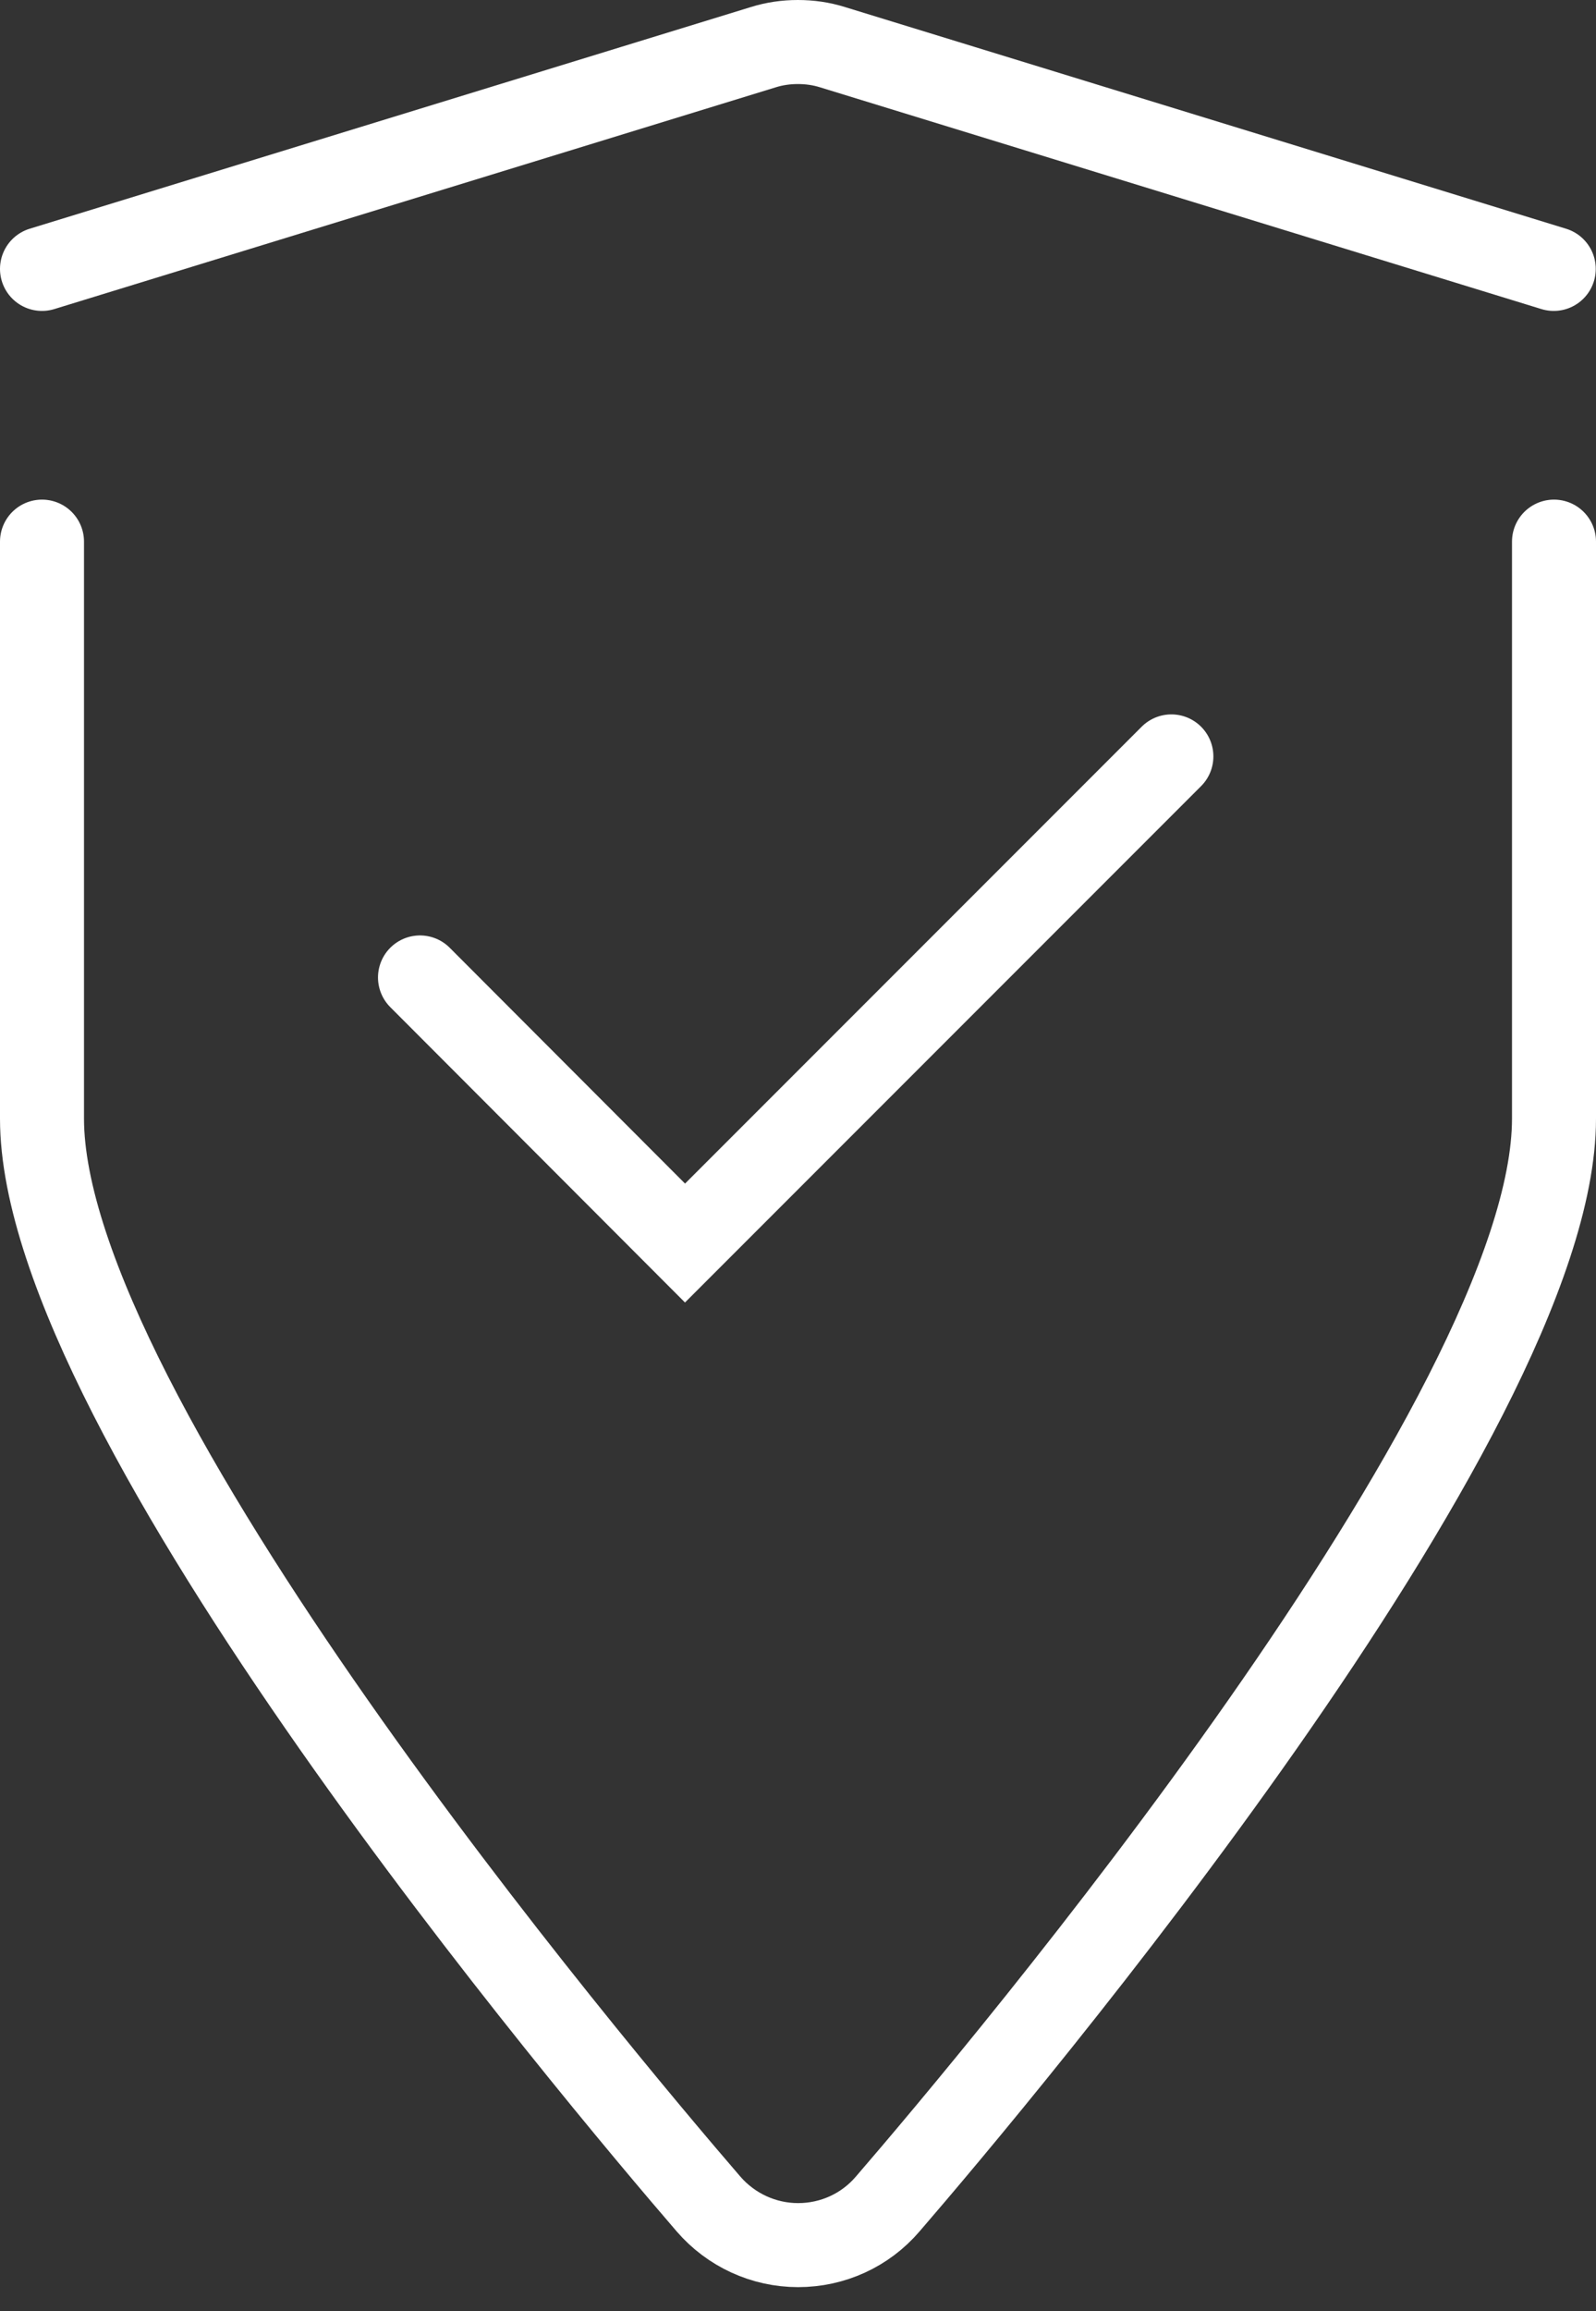
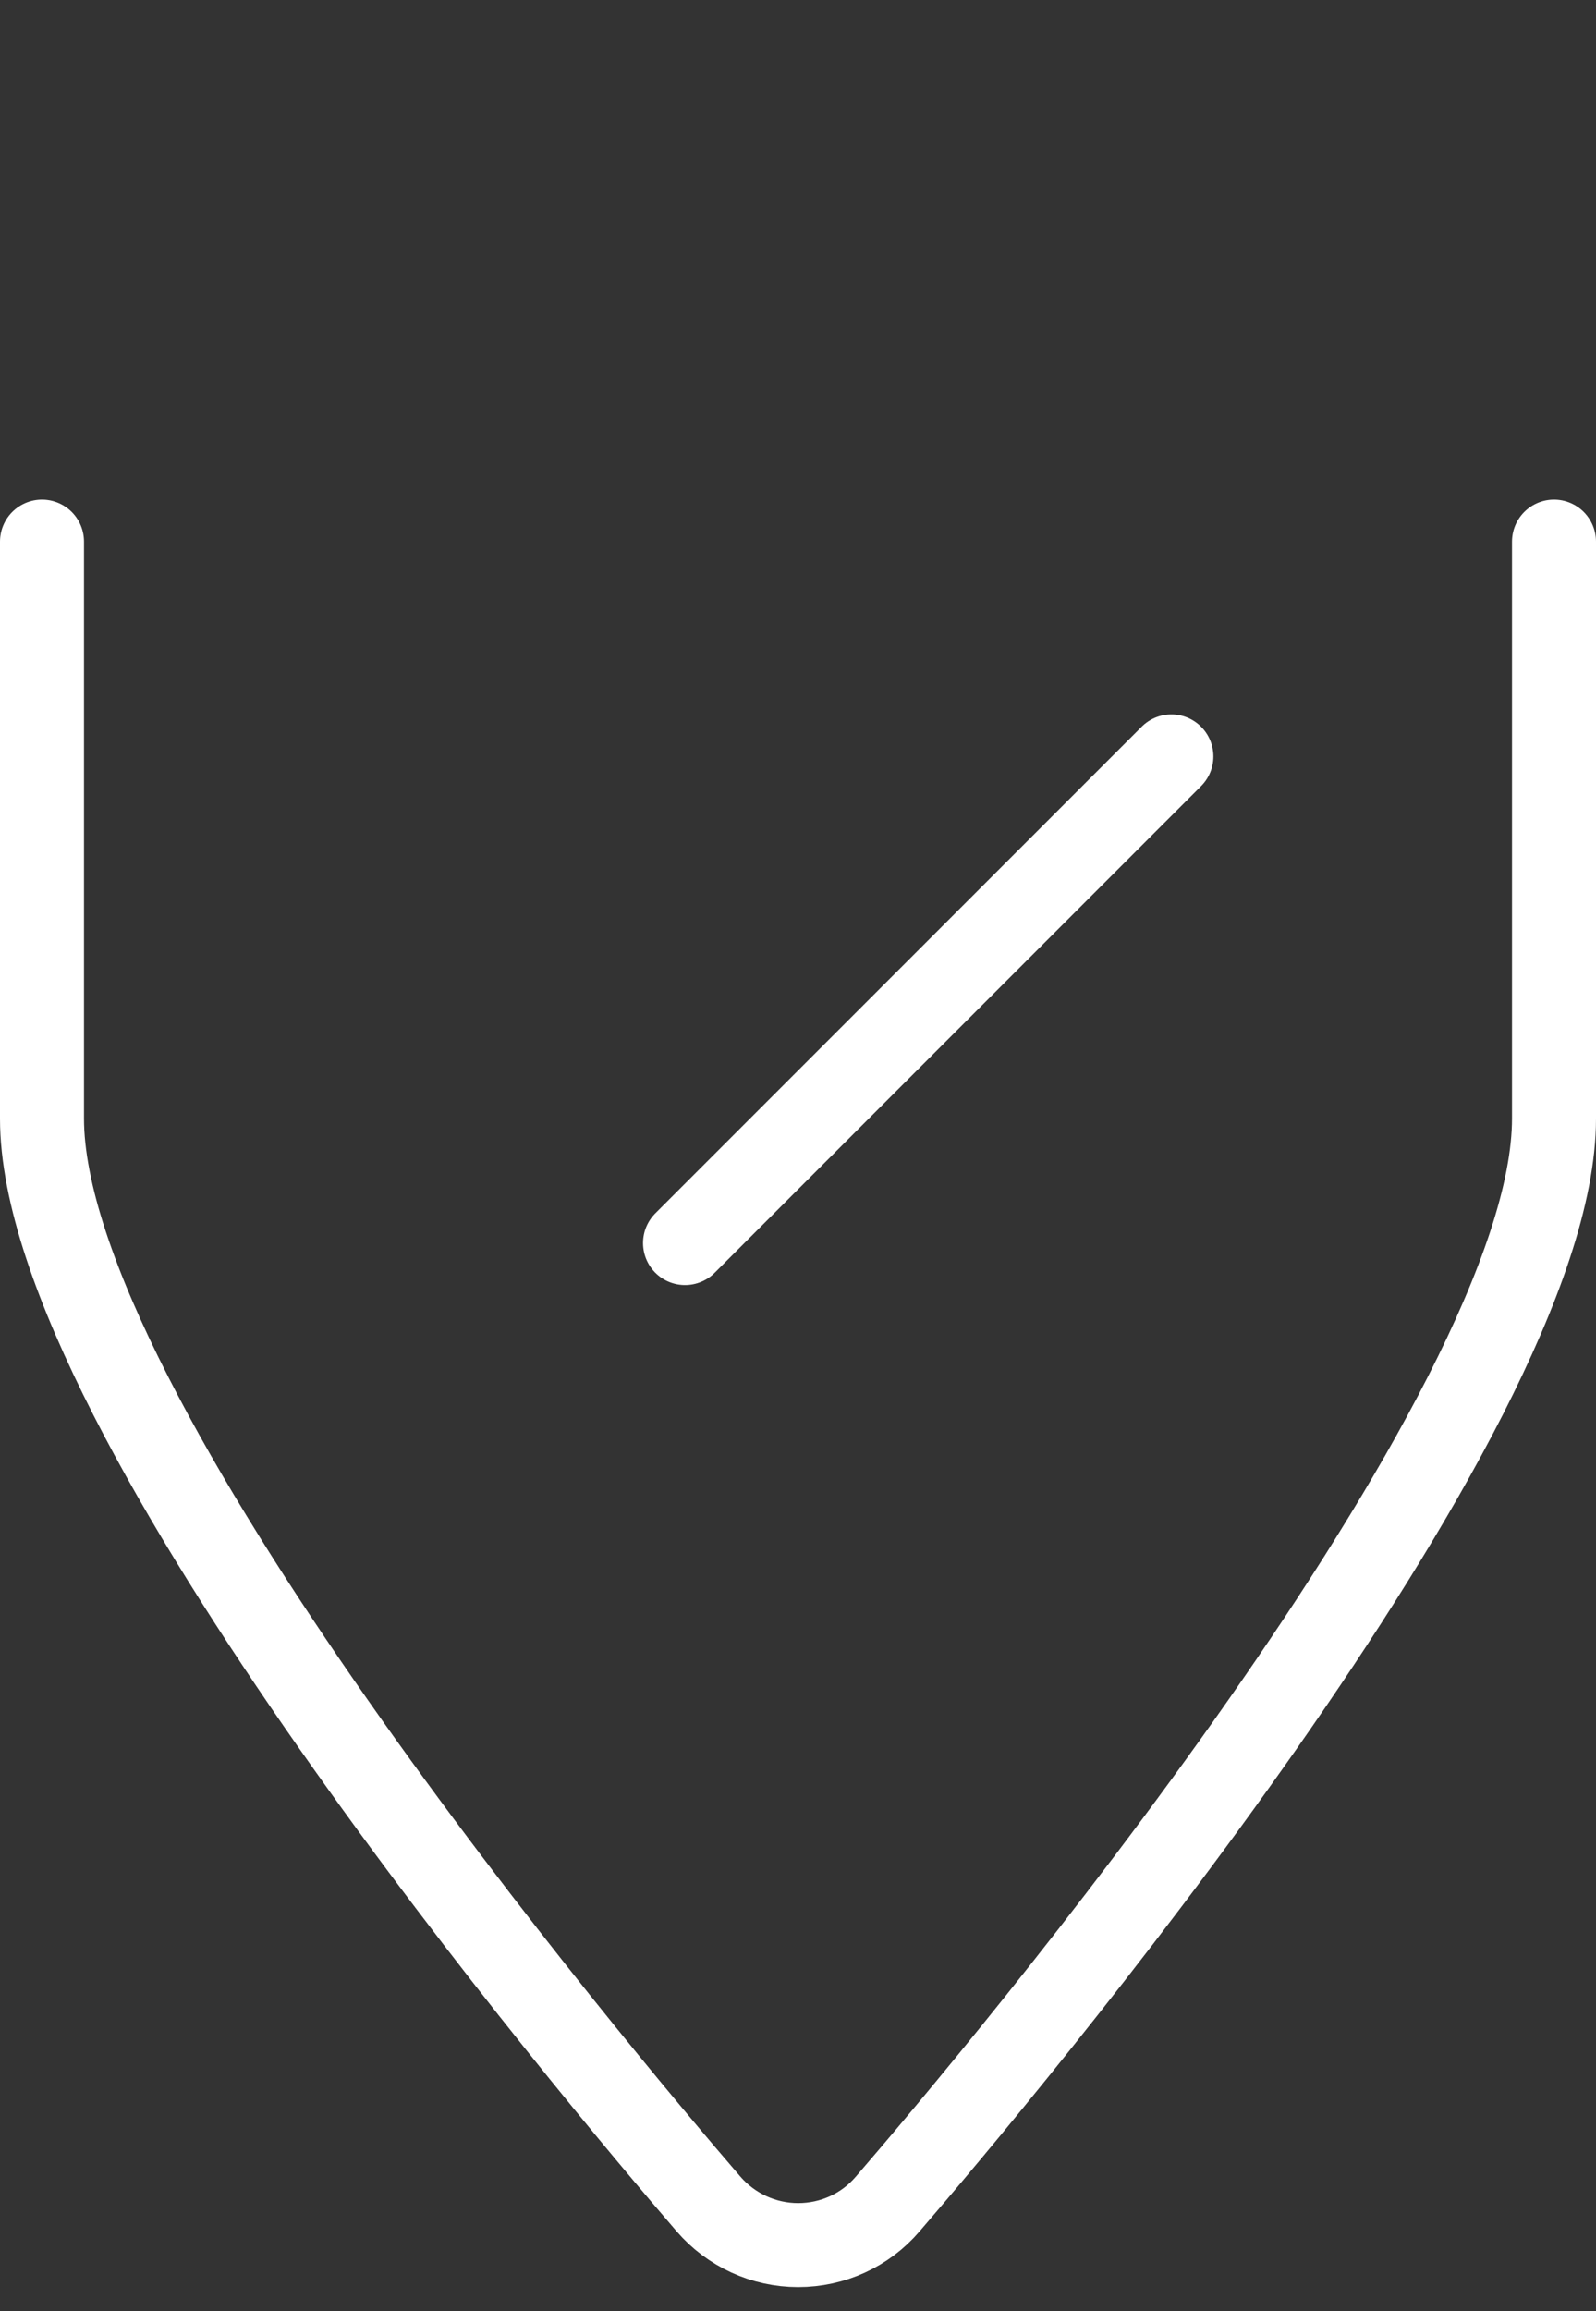
<svg xmlns="http://www.w3.org/2000/svg" width="38" height="55" viewBox="0 0 38 55" fill="none">
  <rect x="0" y="0" width="38" height="55" fill="#333333" stroke="none" />
  <path d="M1 12.889V26.619C1 33.684 14.218 49.373 16.869 52.447C17.404 53.066 18.181 53.426 19.003 53.426C19.825 53.426 20.602 53.072 21.136 52.447C23.788 49.373 37 33.684 37 26.619V12.889" stroke="white" stroke-width="2" stroke-miterlimit="10" stroke-linecap="round" stroke-linejoin="round" />
-   <path d="M36.994 6.399L19.825 1.124C19.555 1.039 19.279 1 18.997 1C18.716 1 18.44 1.039 18.17 1.124L1 6.399" stroke="white" stroke-width="2" stroke-miterlimit="10" stroke-linecap="round" stroke-linejoin="round" />
-   <path d="M27.89 18L16.31 29.58L10 23.26" stroke="white" stroke-width="2" stroke-miterlimit="10" stroke-linecap="round" />
+   <path d="M27.89 18L16.31 29.58" stroke="white" stroke-width="2" stroke-miterlimit="10" stroke-linecap="round" />
</svg>